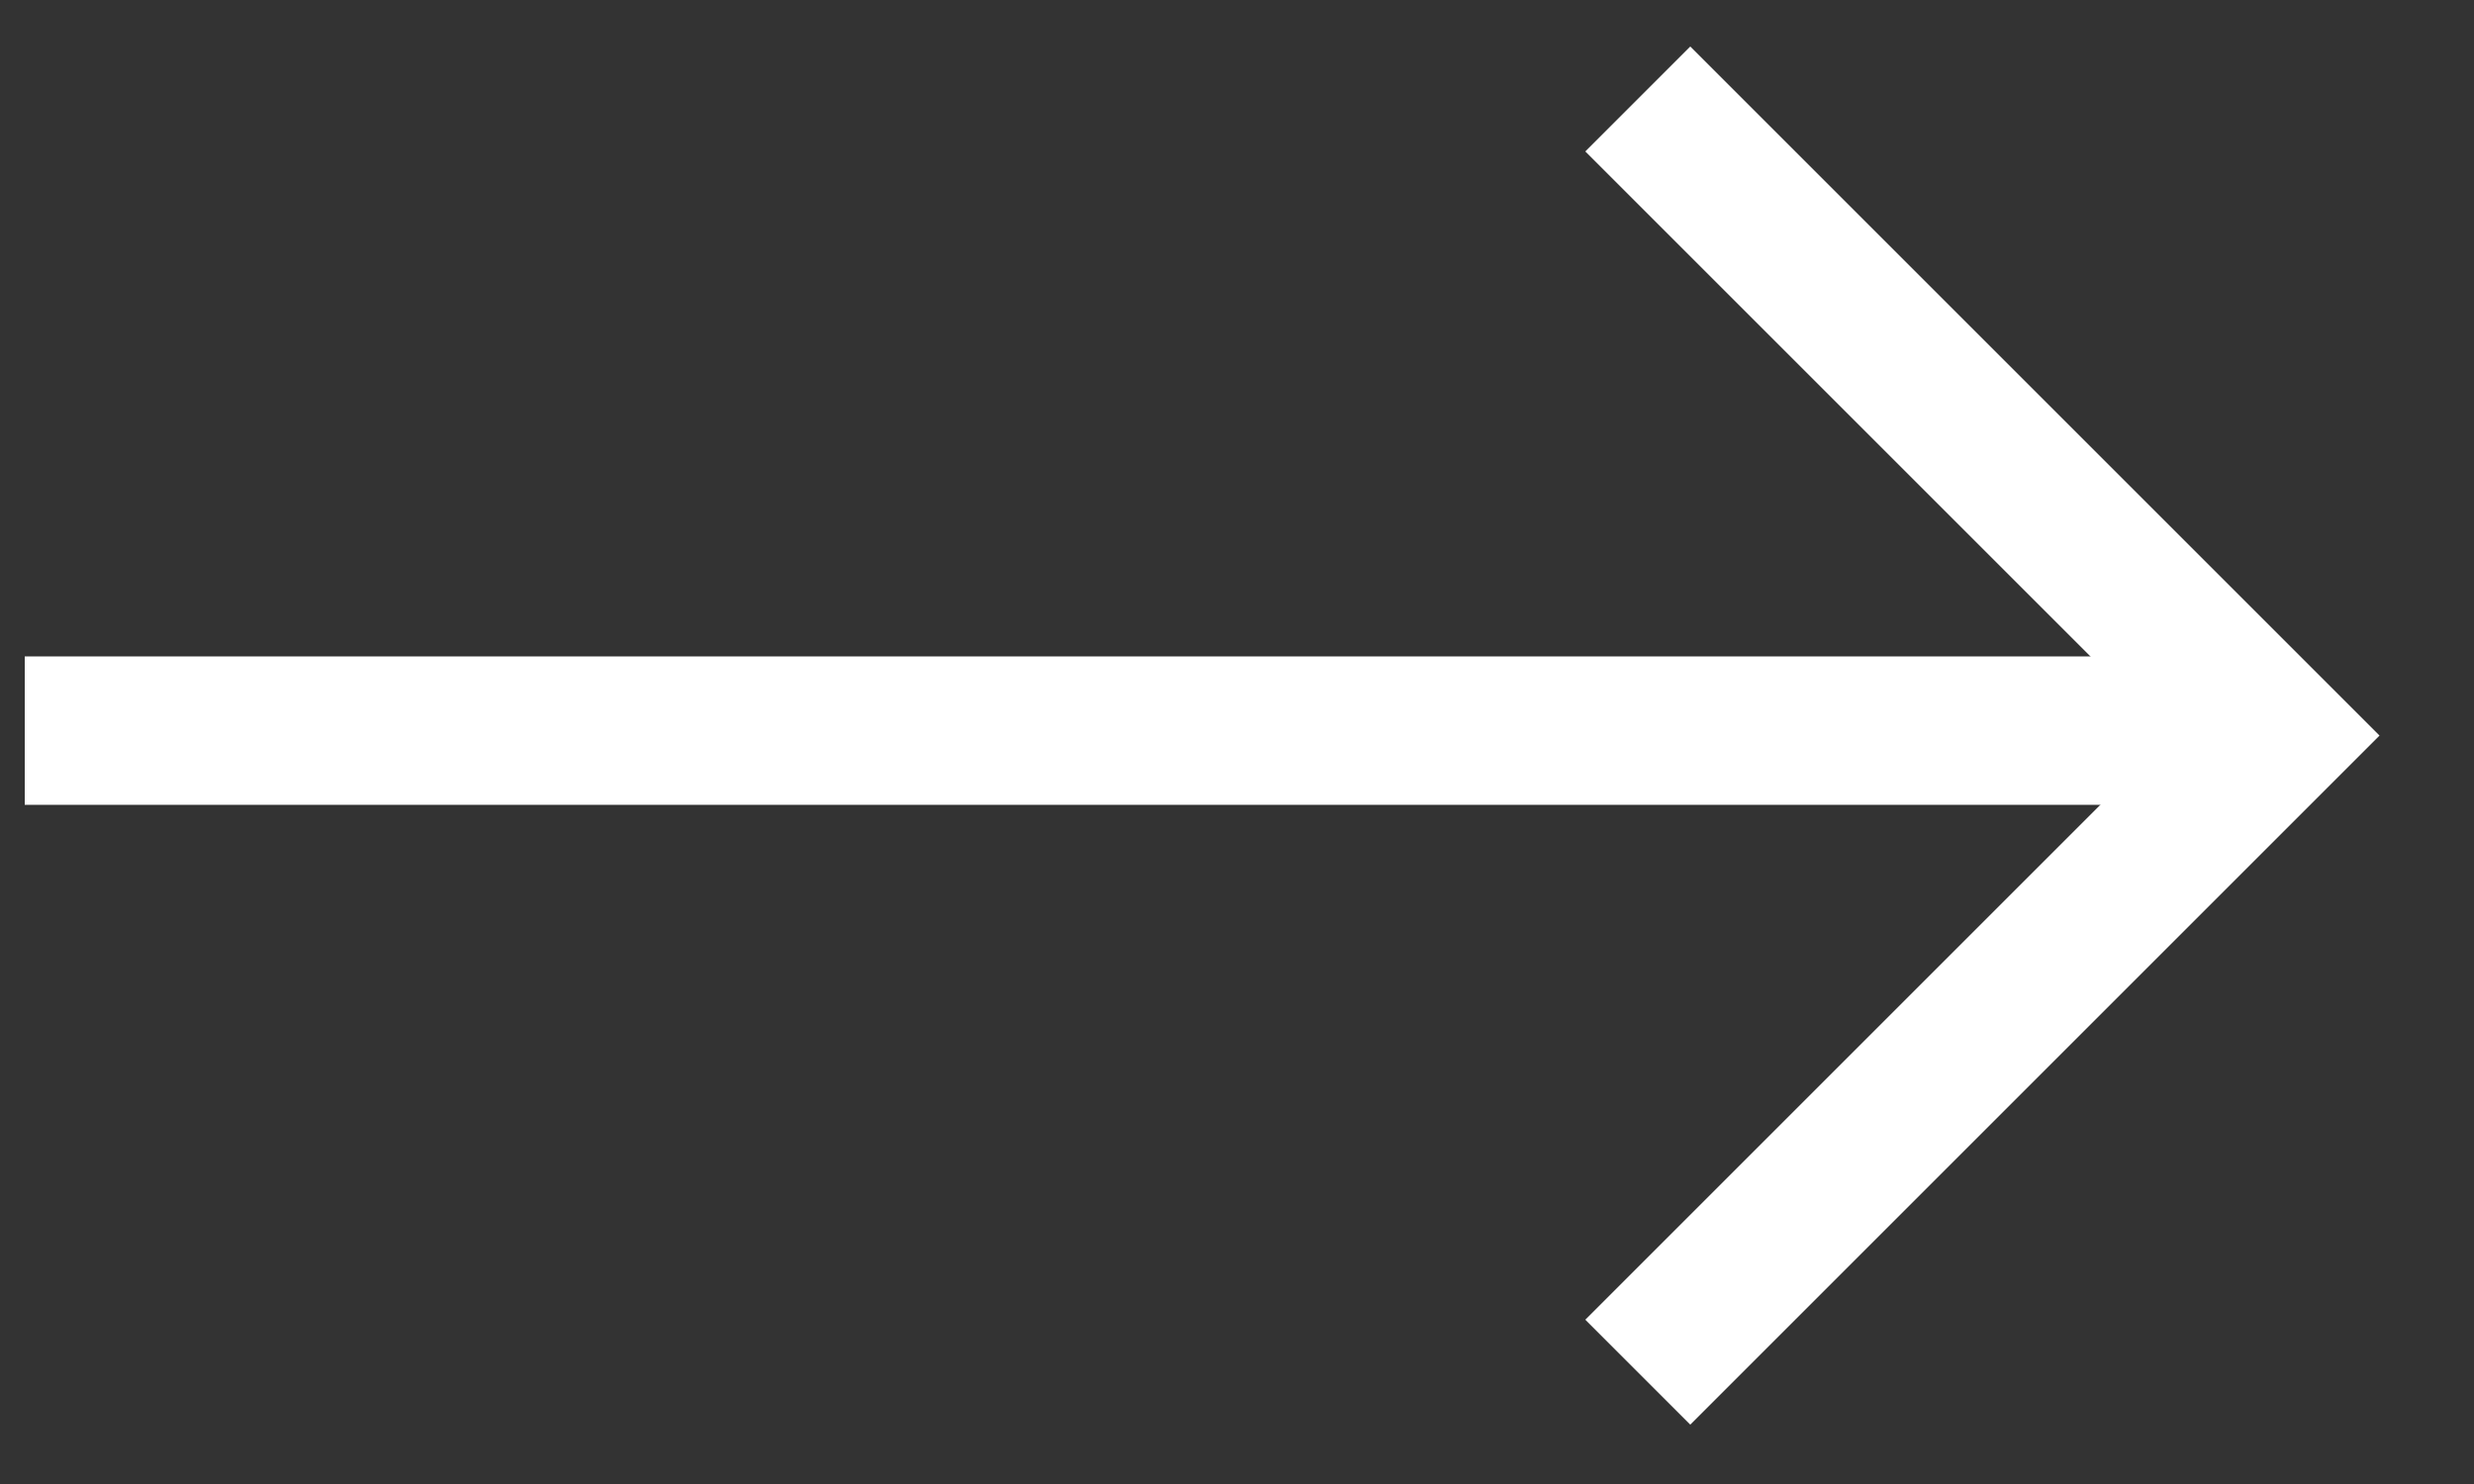
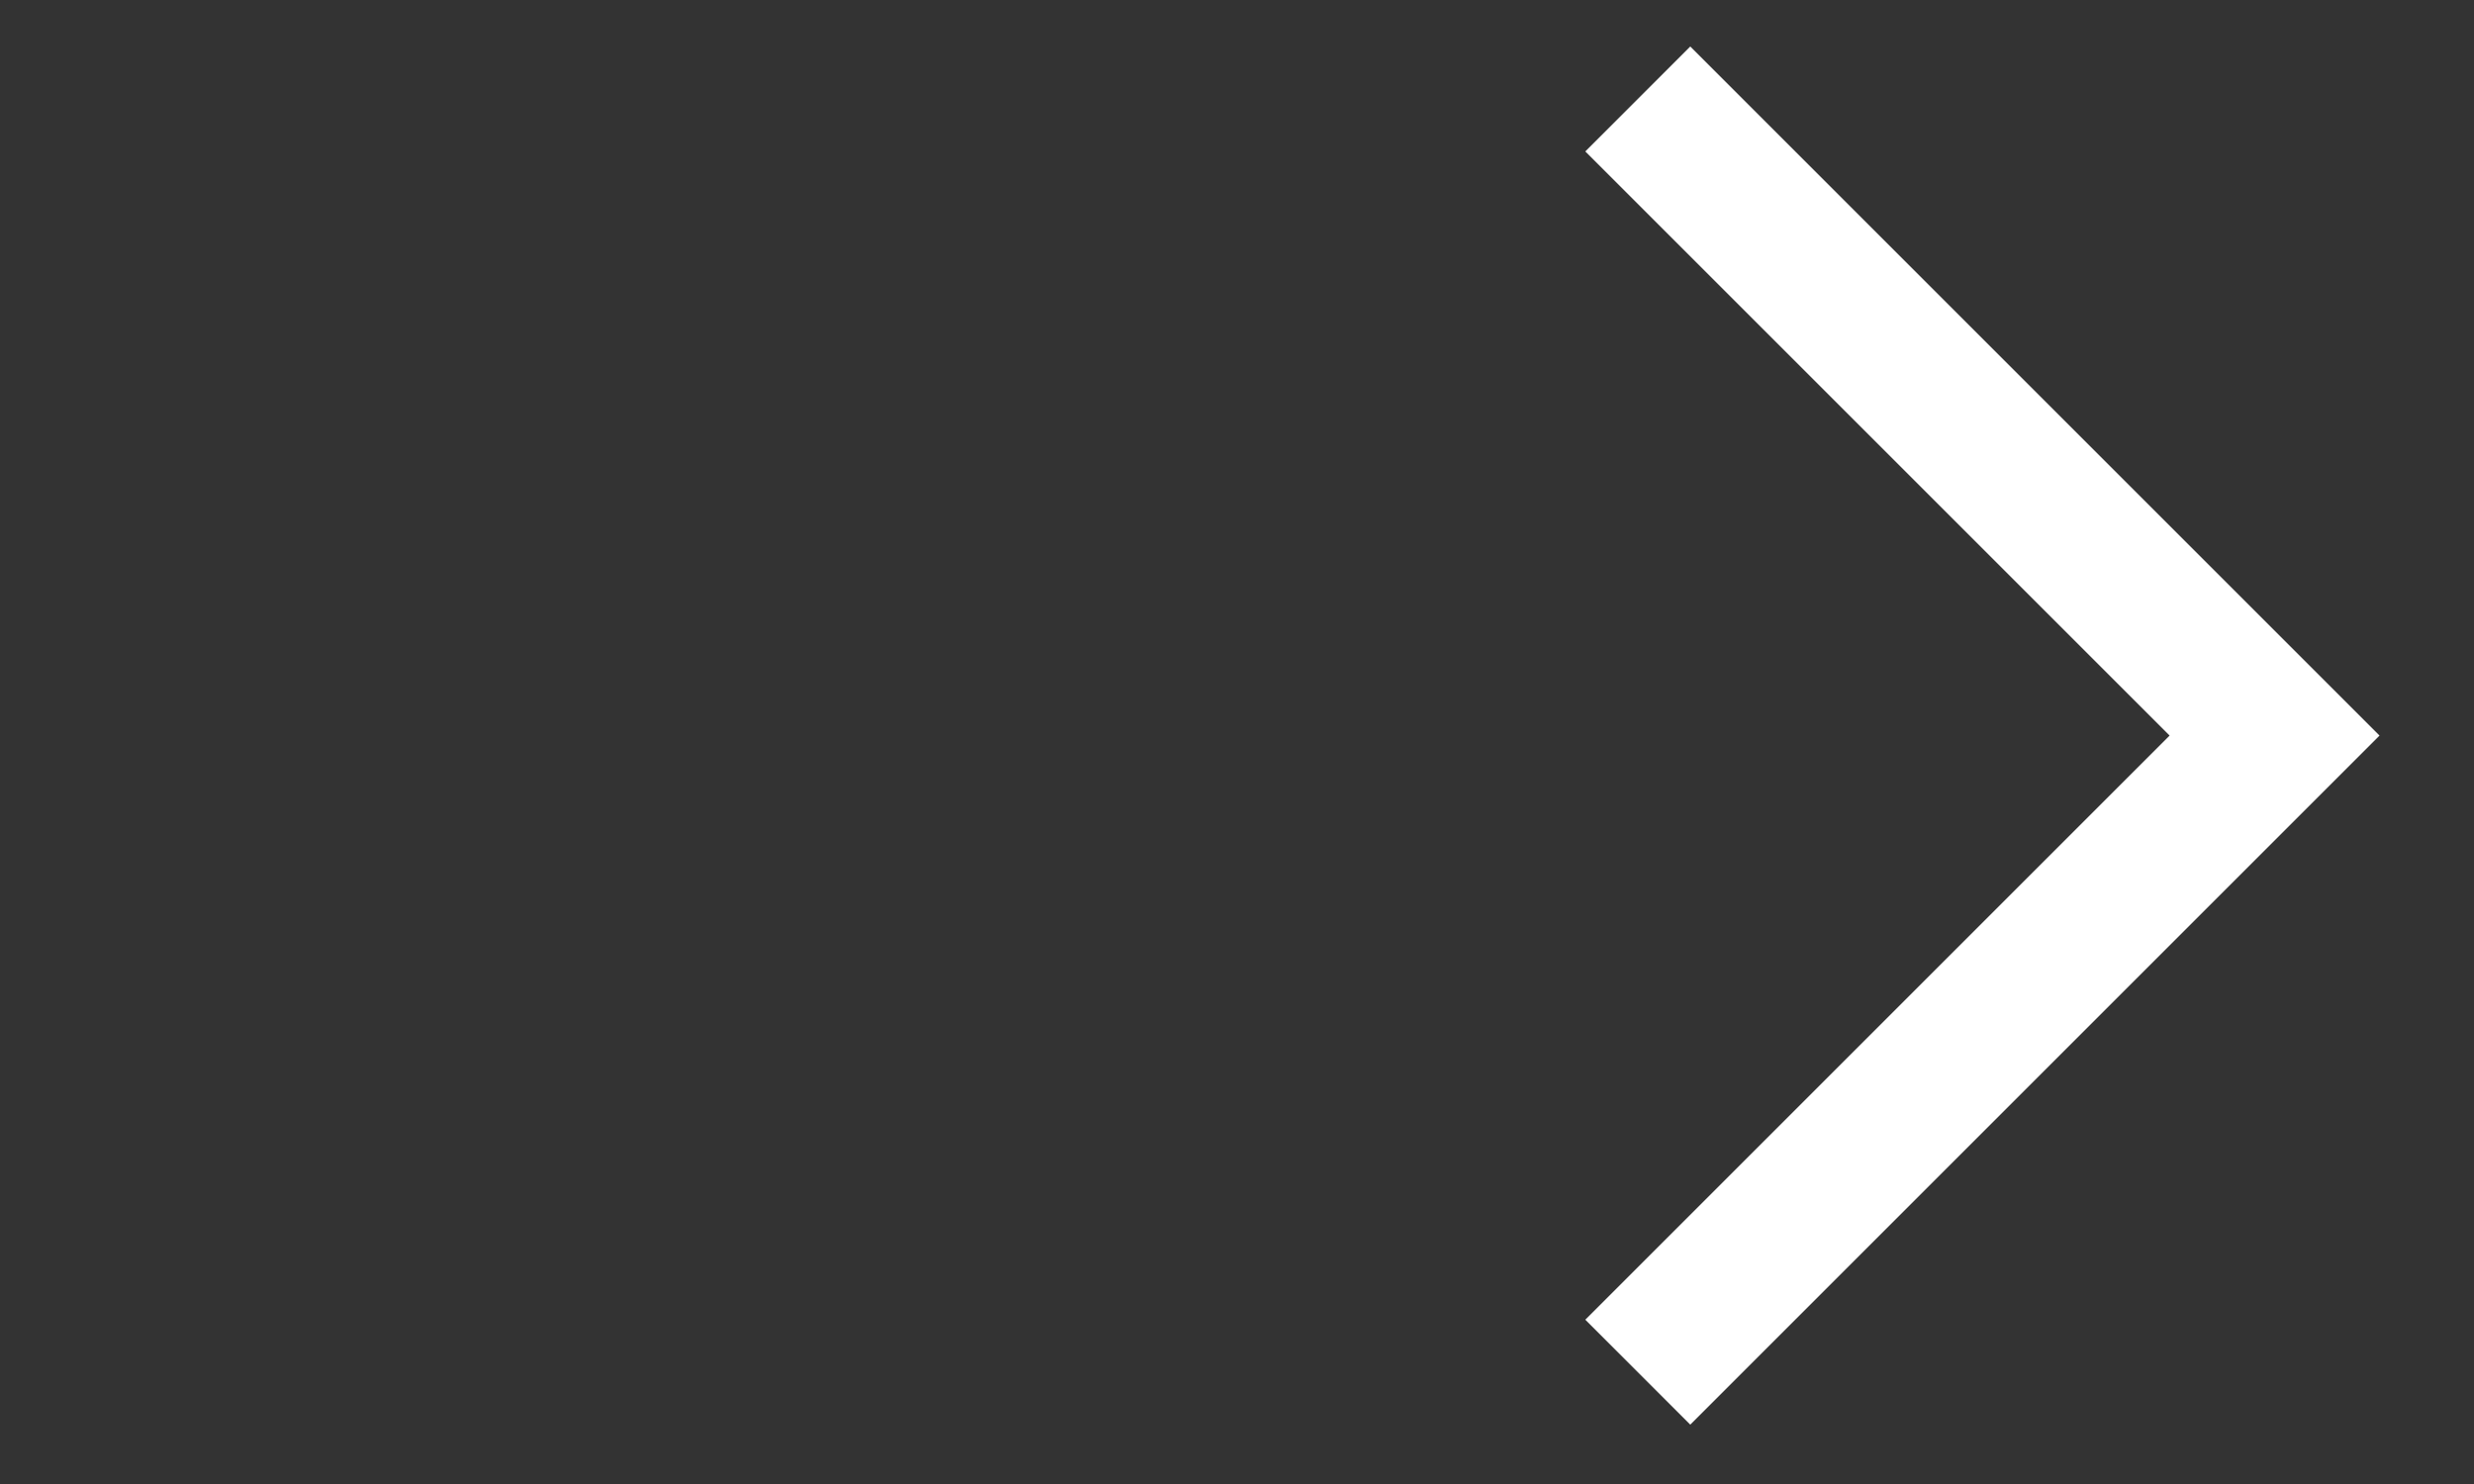
<svg xmlns="http://www.w3.org/2000/svg" width="25px" height="15px" viewBox="0 0 25 15" version="1.1">
  <rect x="0" y="0" width="25" height="15" fill="#333333" stroke="none" />
  <title>67968CD7-53F9-42E3-8306-718E7F06FC58</title>
  <g id="FullScreen-" stroke="none" stroke-width="1" fill="none" fill-rule="evenodd">
    <g id="Main-Navigation---Fullscreen-Hamburger---Item-Hover-02" transform="translate(-656, -222)" stroke="#FFFFFF" stroke-width="1.5">
      <g id="LinkBlock-/-Active" transform="translate(420, 188)">
        <g id="RightArrow" transform="translate(237, 35)">
          <polyline id="Rectangle-7" transform="translate(15.55, 6.435) rotate(-315) translate(-15.55, -6.435) " points="11 1.885 20.1 1.885 20.1 10.985" />
-           <line x1="21" y1="6.385" x2="0" y2="6.385" id="Line-2" stroke-linecap="square" />
        </g>
      </g>
    </g>
  </g>
</svg>